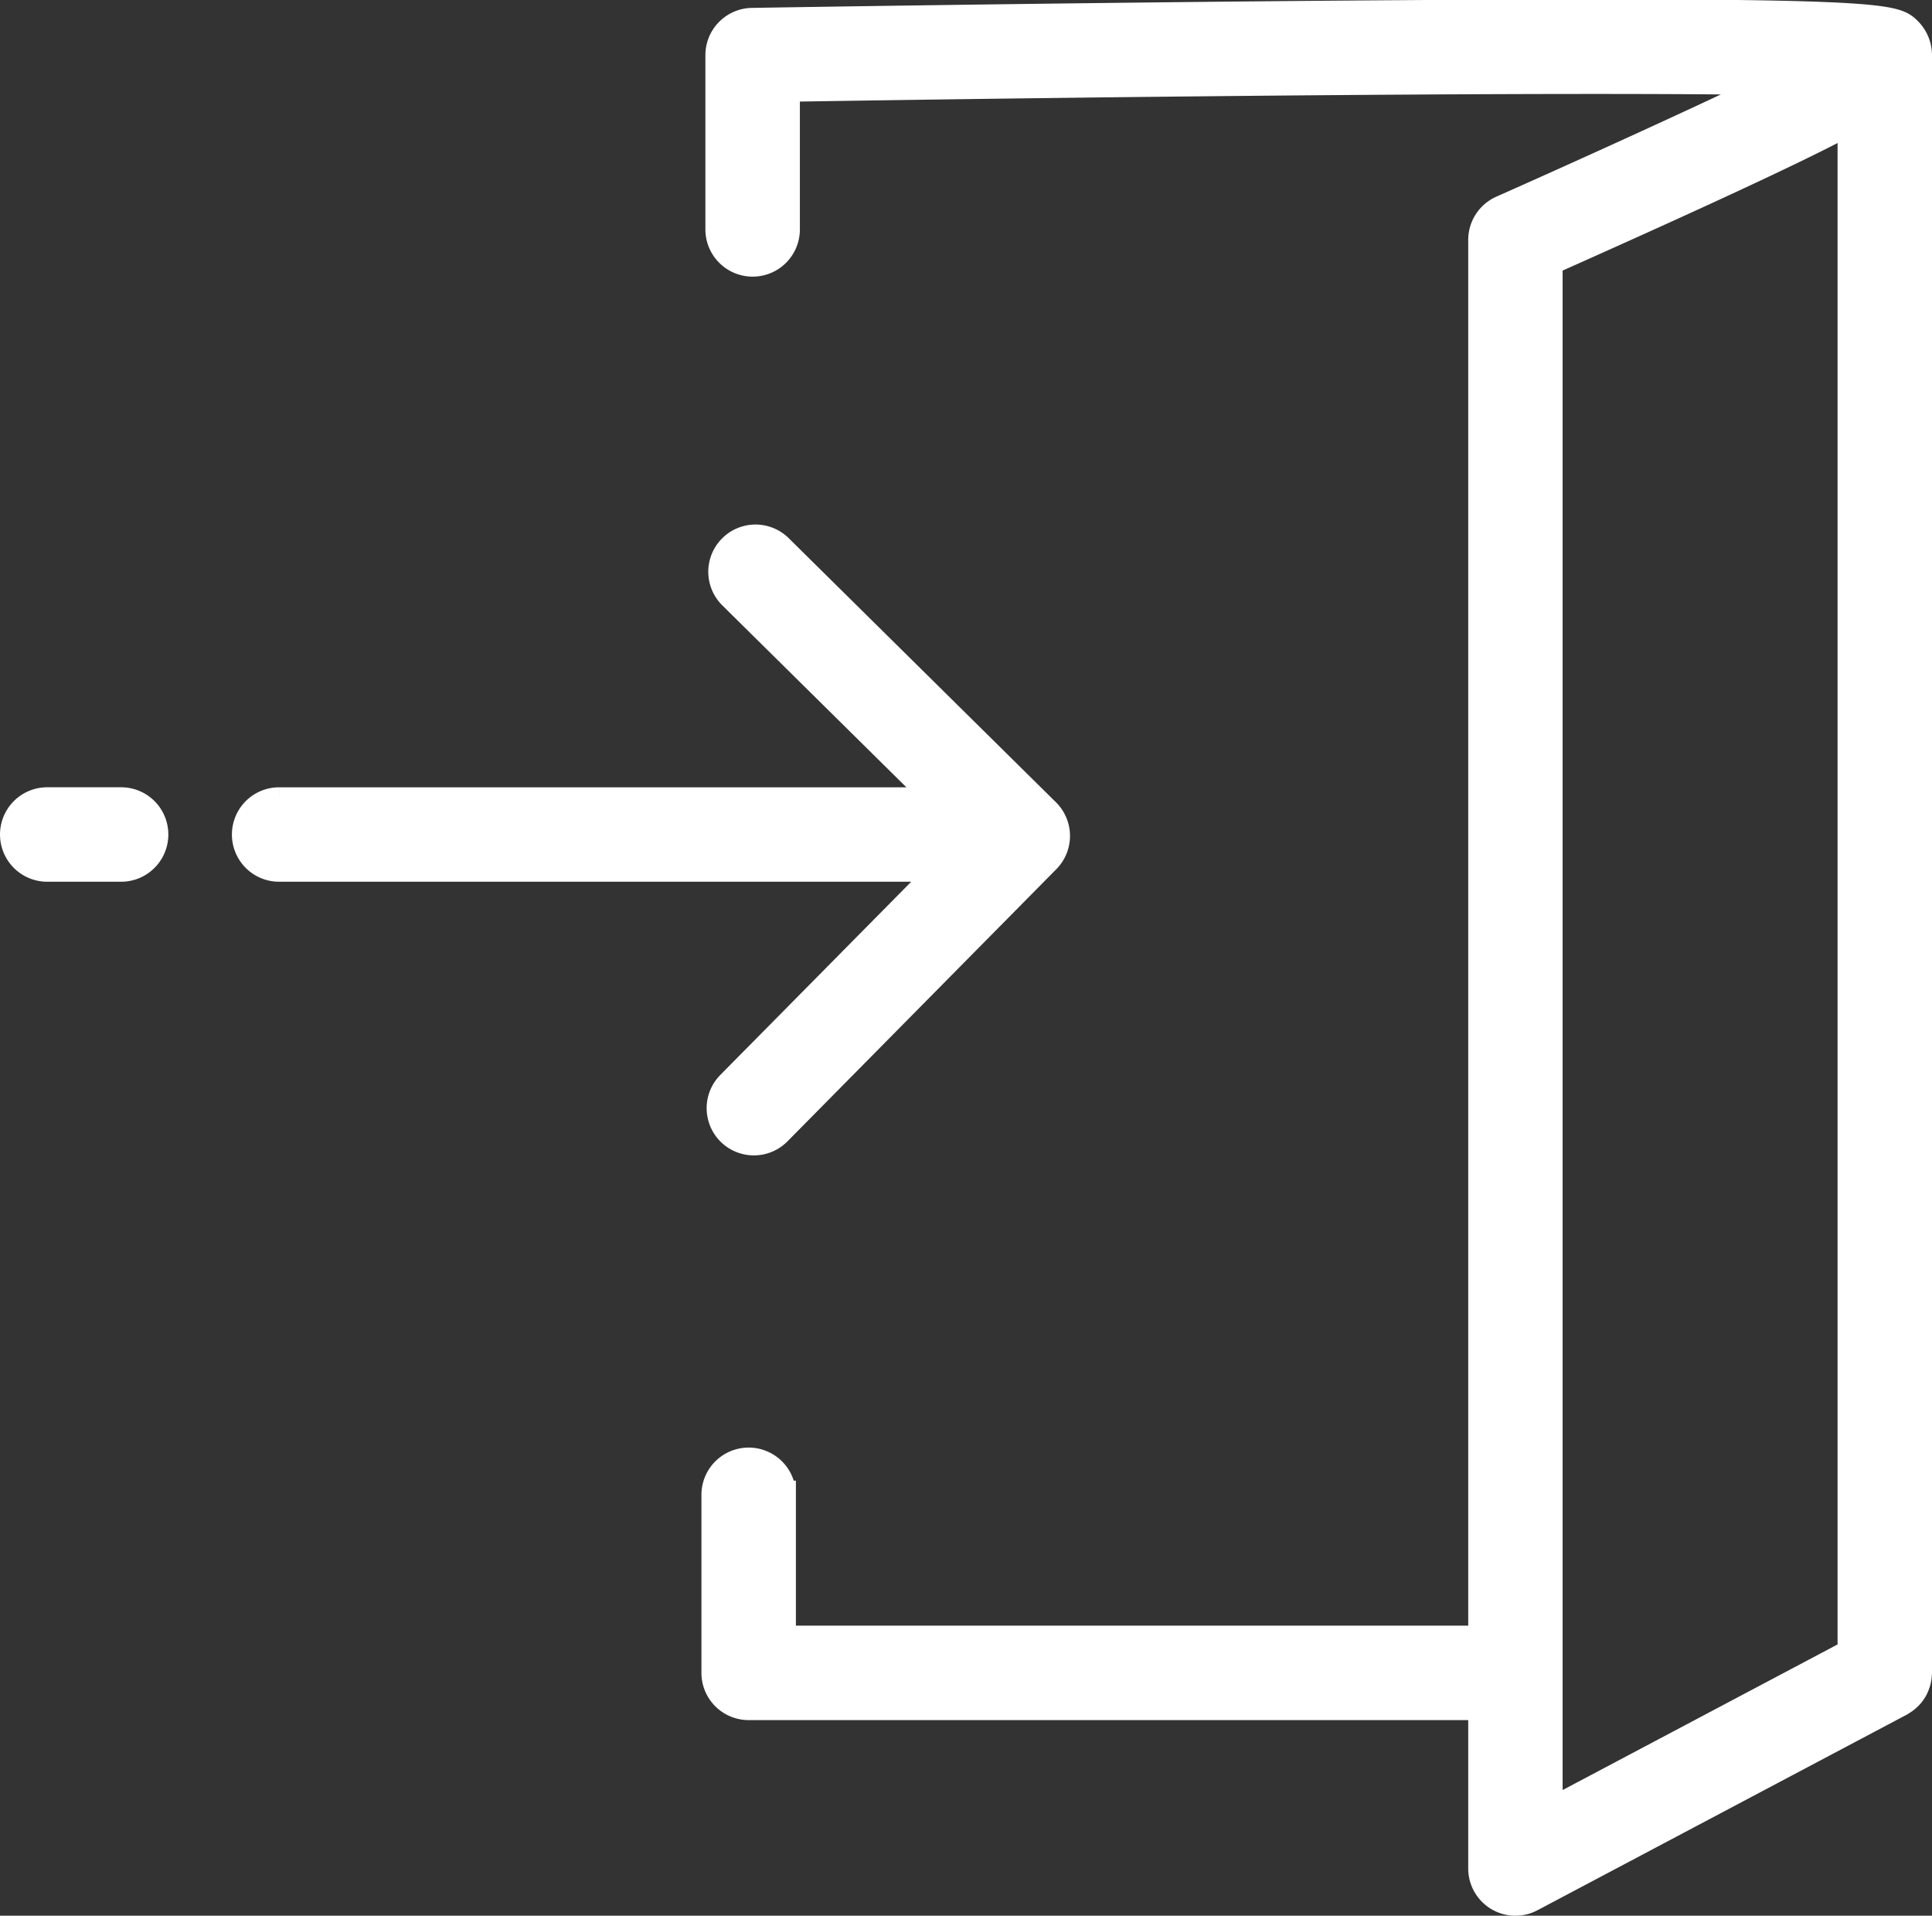
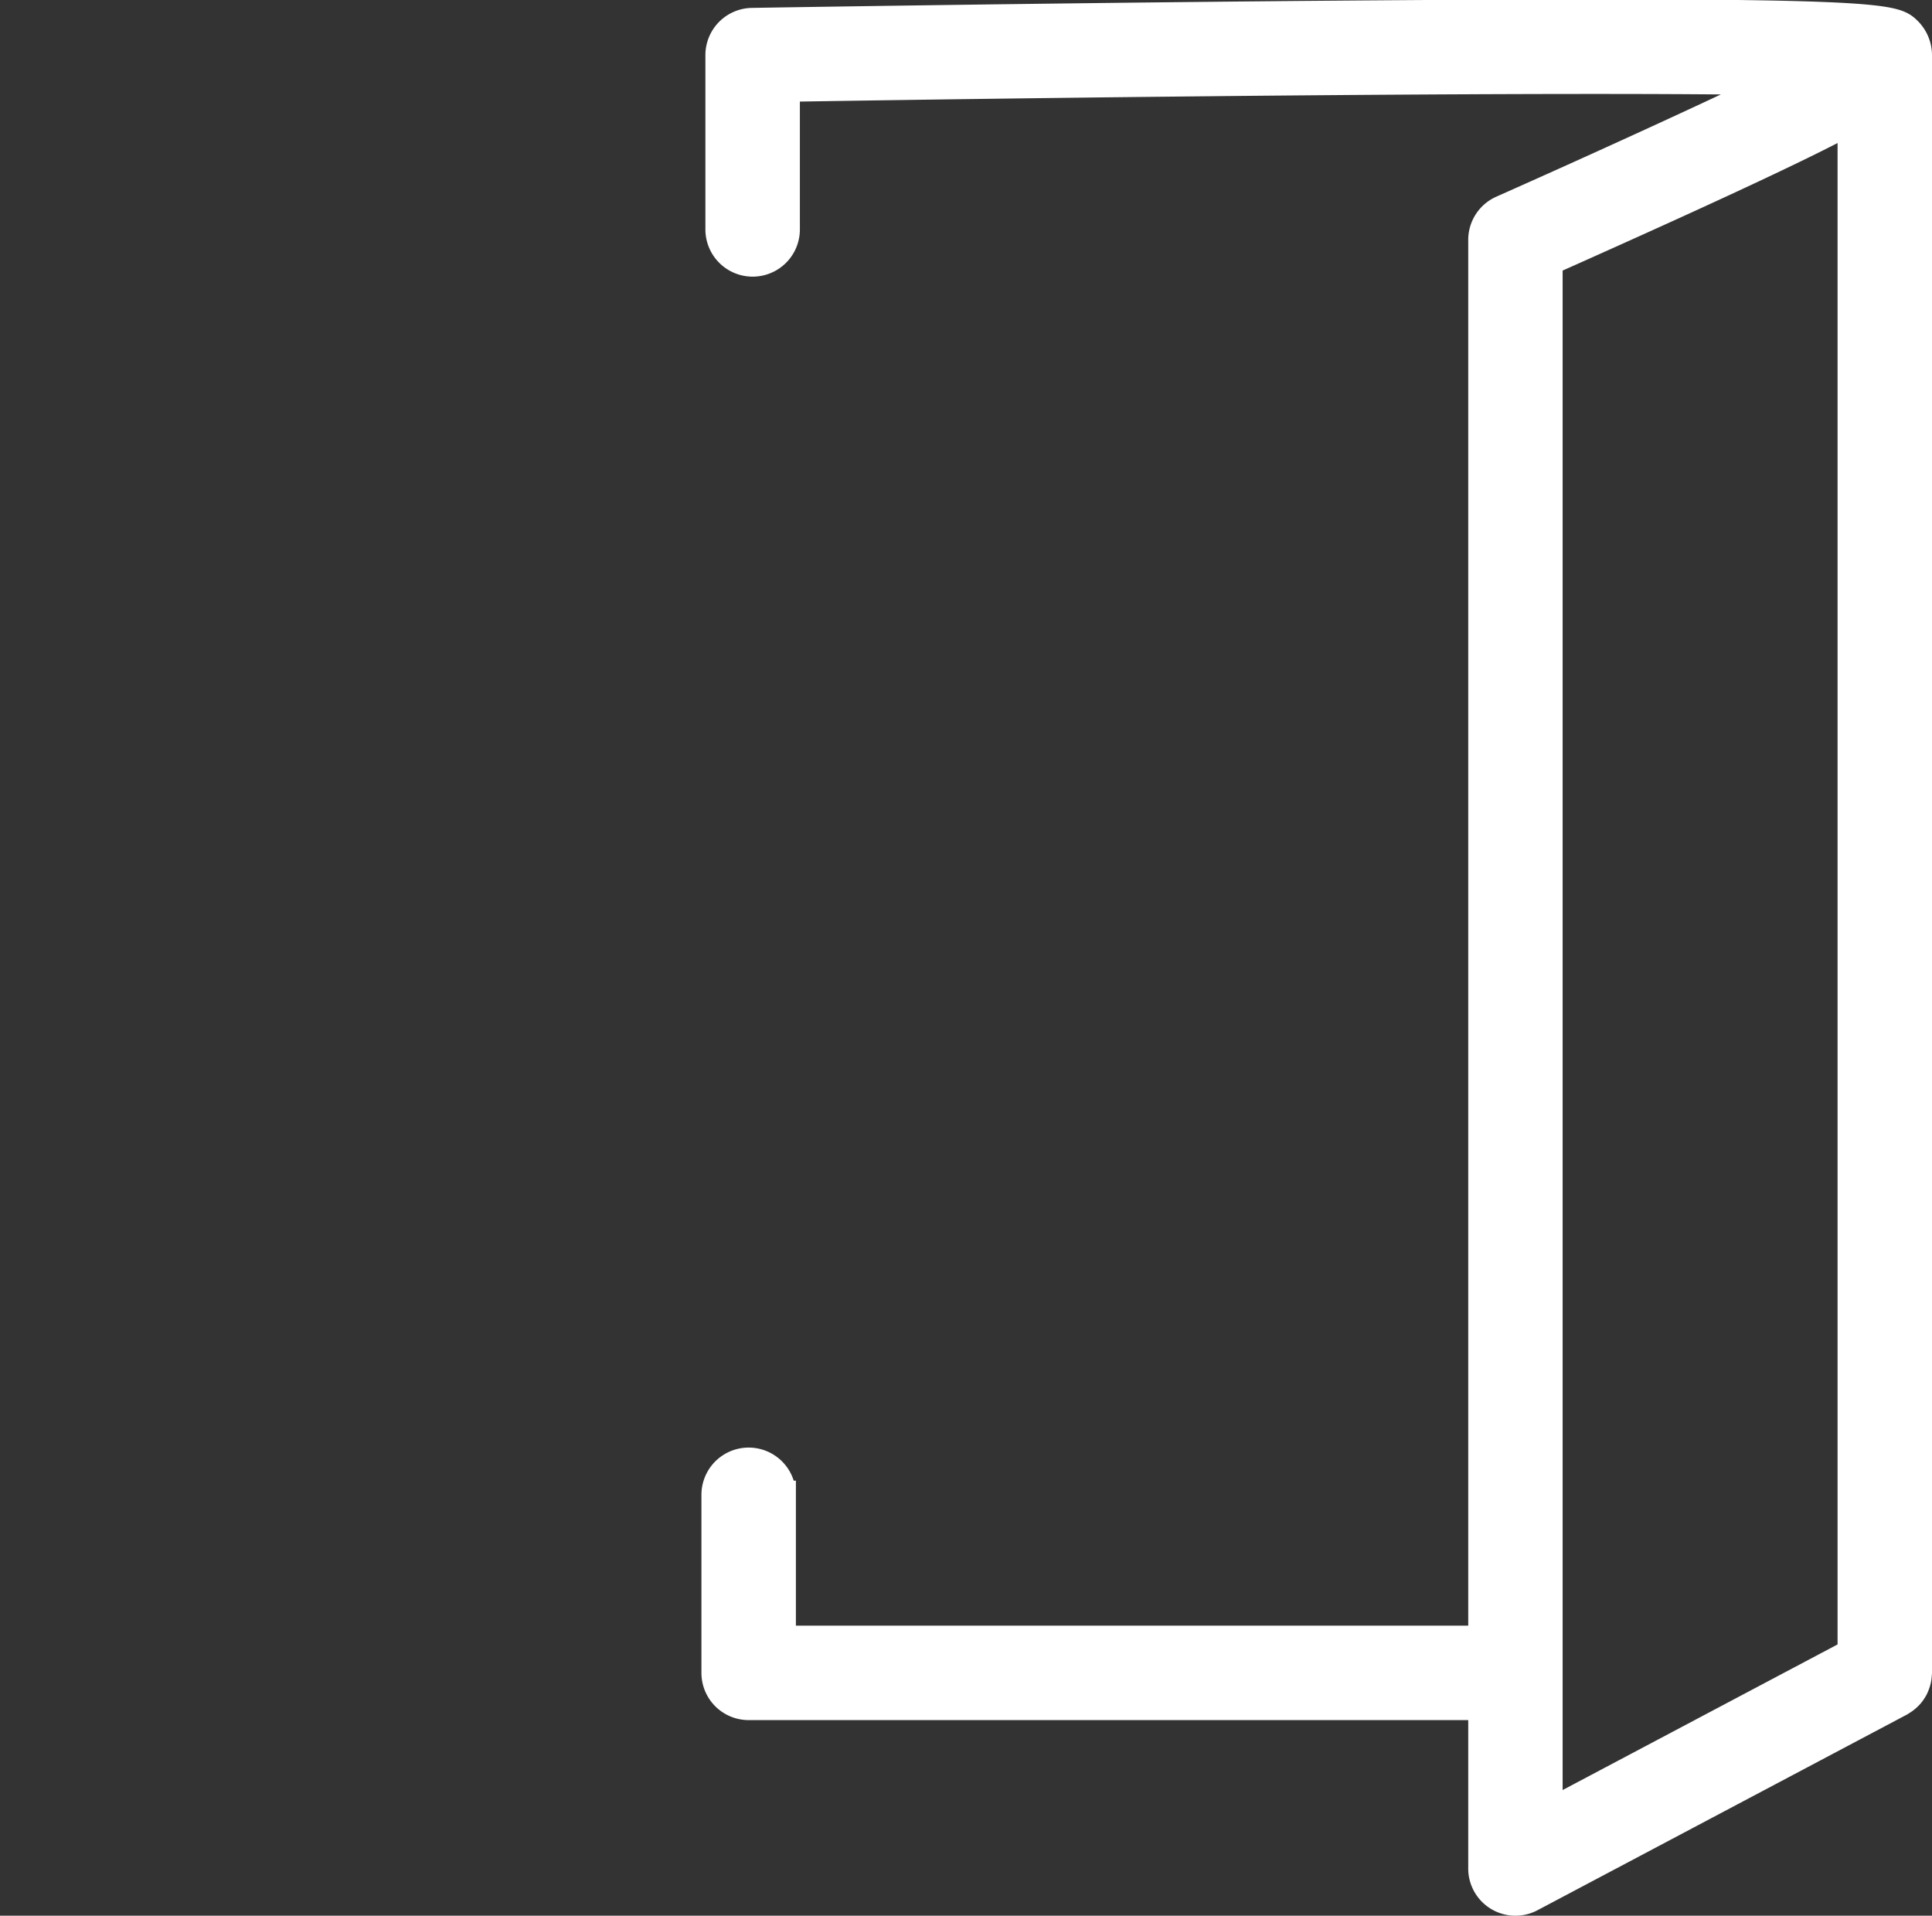
<svg xmlns="http://www.w3.org/2000/svg" width="68.253" height="67.669" viewBox="0 0 68.253 67.669">
  <rect x="0" y="0" width="68.253" height="67.669" fill="#333333" stroke="none" />
  <g id="グループ_1508" data-name="グループ 1508" transform="translate(0.5 0.475)">
-     <path id="パス_793" data-name="パス 793" d="M3300.576,1702.593a1.167,1.167,0,0,0,1.168,1.168h23.527l-7.587,7.678a1.168,1.168,0,1,0,1.663,1.641l9.5-9.616a1.171,1.171,0,0,0-.009-1.652l-9.443-9.331a1.168,1.168,0,0,0-1.643,1.662l7.369,7.282h-23.381A1.168,1.168,0,0,0,3300.576,1702.593Z" transform="translate(-3292.383 -1673.59)" fill="#fff" stroke="#fff" stroke-width="1" />
-     <path id="パス_794" data-name="パス 794" d="M3284.489,1717.139a1.168,1.168,0,0,0-1.168-1.168h-2.61a1.168,1.168,0,0,0,0,2.337h2.61A1.169,1.169,0,0,0,3284.489,1717.139Z" transform="translate(-3279.542 -1688.137)" fill="#fff" stroke="#fff" stroke-width="1" />
    <path id="パス_795" data-name="パス 795" d="M3364.207,1644.568c-9.807.084-19.661.247-19.759.249a1.169,1.169,0,0,0-1.149,1.168v6.156a1.169,1.169,0,0,0,2.338,0v-5.007c11.564-.188,28.157-.363,35.188-.231-2.282,1.109-6.219,2.912-9.885,4.541a1.169,1.169,0,0,0-.692,1.067v49.45h-24.752v-5.121a1.168,1.168,0,1,0-2.337,0v6.29a1.168,1.168,0,0,0,1.168,1.168h25.921v5.741a1.167,1.167,0,0,0,1.715,1.032l13.049-6.91c.017-.009.031-.022.046-.031a1.122,1.122,0,0,0,.107-.071.957.957,0,0,0,.083-.069c.028-.026.055-.052.082-.081s.049-.056.071-.087.042-.061.062-.093.037-.063.053-.1.03-.07.043-.106a1.06,1.06,0,0,0,.033-.107.925.925,0,0,0,.023-.109c.005-.04.01-.082.012-.124,0-.019.005-.037.005-.057v-57.145a1.212,1.212,0,0,0-.357-.849C3384.775,1644.643,3384.521,1644.4,3364.207,1644.568Zm19.089,57.858-10.713,5.673v-54.828c6.467-2.881,9.369-4.269,10.713-5.012Z" transform="translate(-3318.379 -1644.513)" fill="#fff" stroke="#fff" stroke-width="1" />
  </g>
</svg>